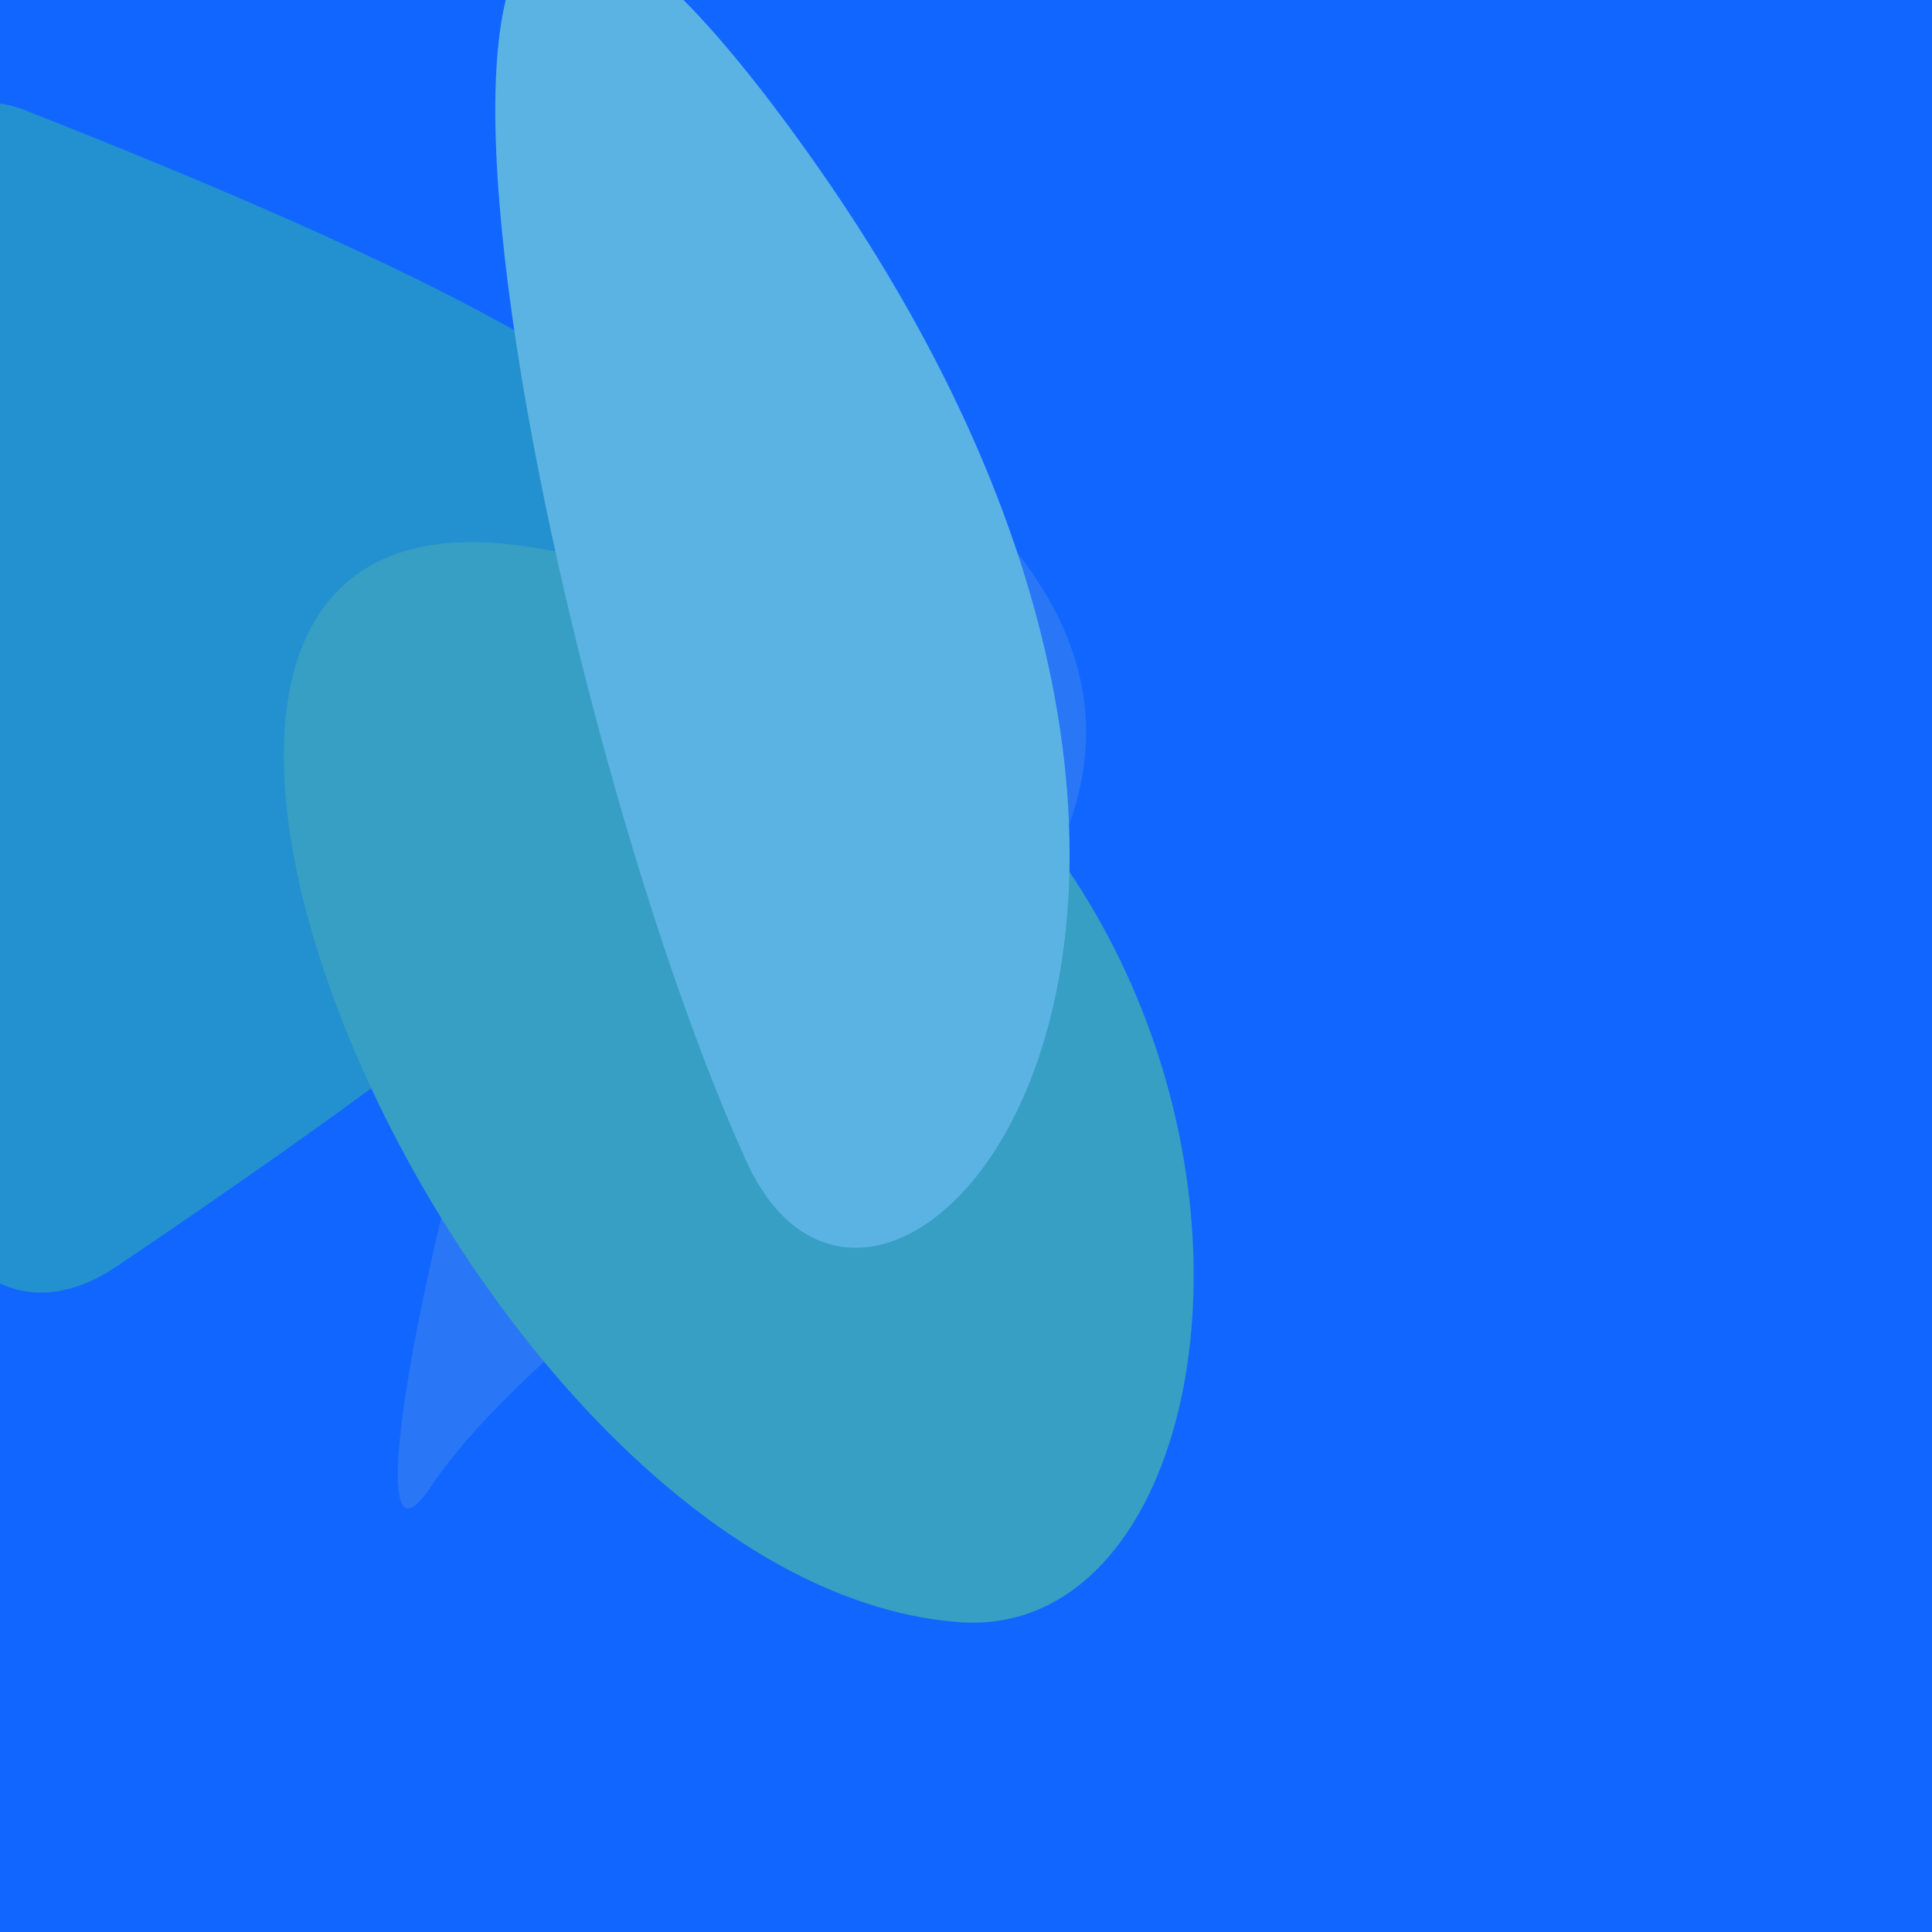
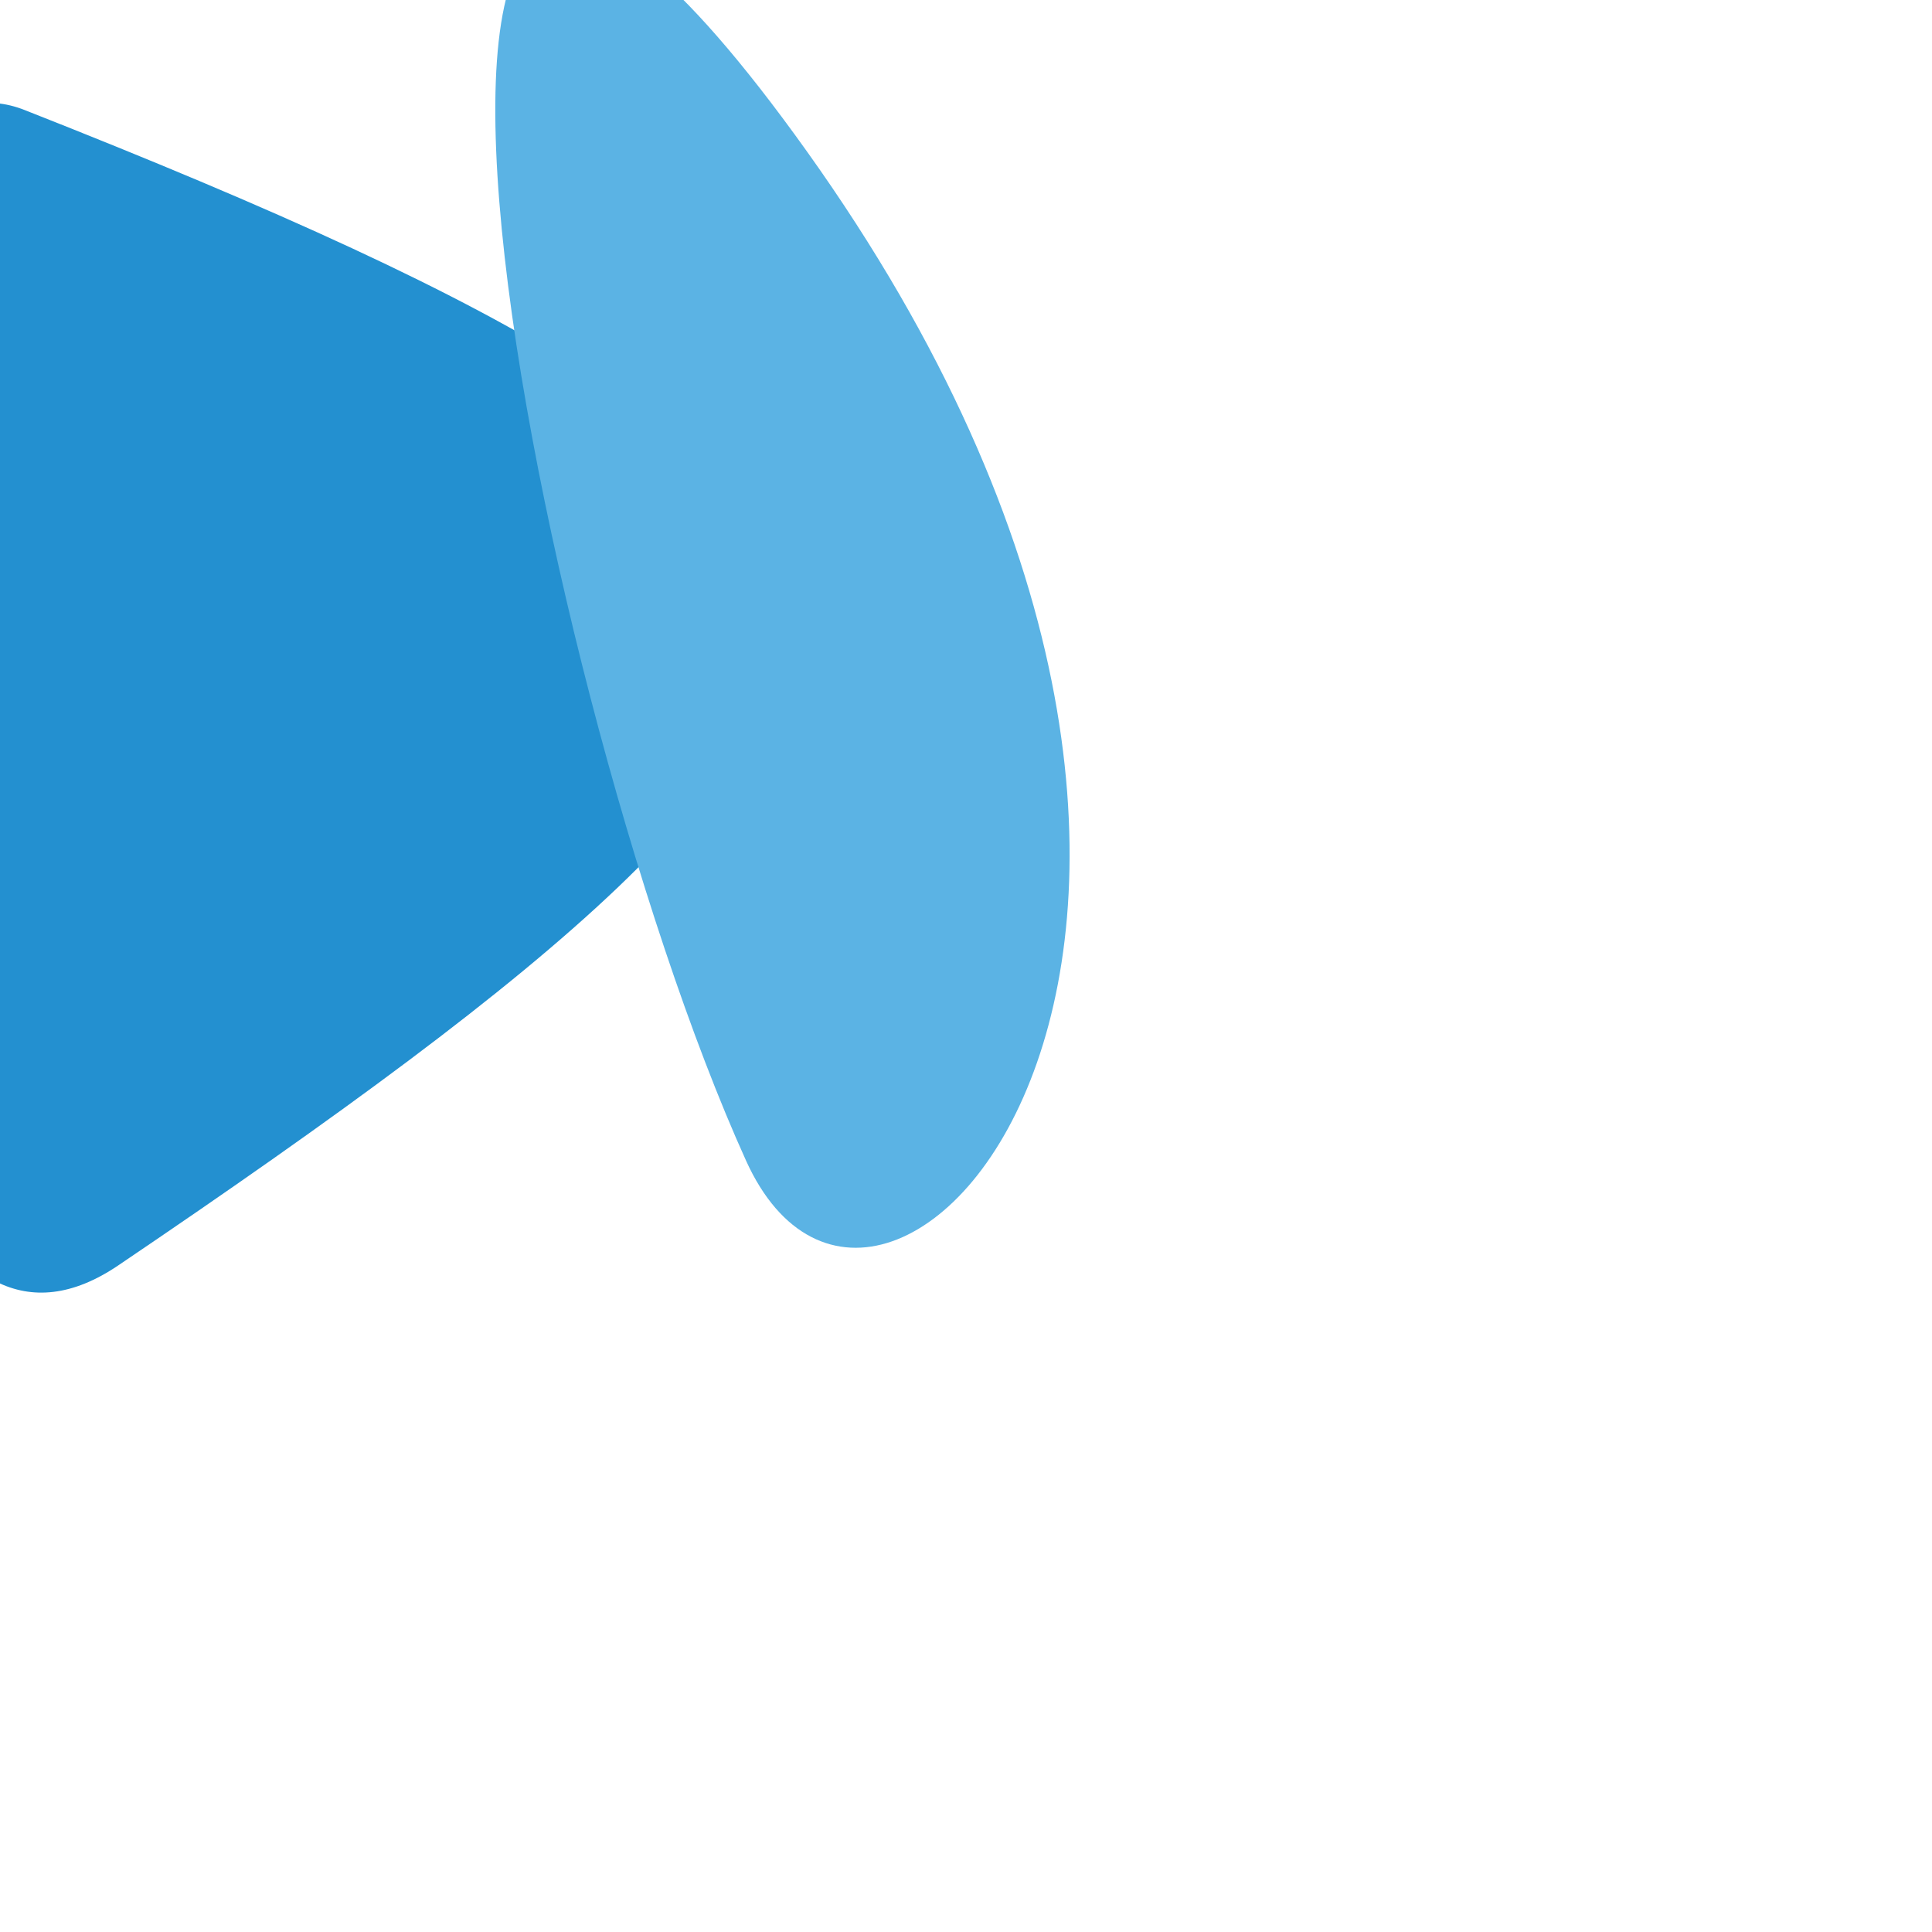
<svg xmlns="http://www.w3.org/2000/svg" width="128" height="128">
  <g>
-     <rect width="128" height="128" fill="#16f" />
-     <path d="M 57.086 27.297 C 42.252 16.972 19.227 112.331 28.488 98.574 C 42.022 78.468 98.371 56.033 57.086 27.297" fill="rgb(41,119,246)" />
    <path d="M 1.633 7.29 C -19.076 -0.867 -16.393 100.221 7.829 83.84 C 66.393 44.234 67.884 33.384 1.633 7.29" fill="rgb(35,144,208)" />
-     <path d="M 63.539 107.472 C 86.782 109.213 88.973 44.564 34.904 36.21 C -1.252 30.624 30.161 104.973 63.539 107.472" fill="rgb(54,159,195)" />
    <path d="M 53.448 10.015 C 18.926 -38.313 35.001 45.023 49.428 76.897 C 58.584 97.123 90.33 61.648 53.448 10.015" fill="rgb(91,179,228)" />
  </g>
</svg>